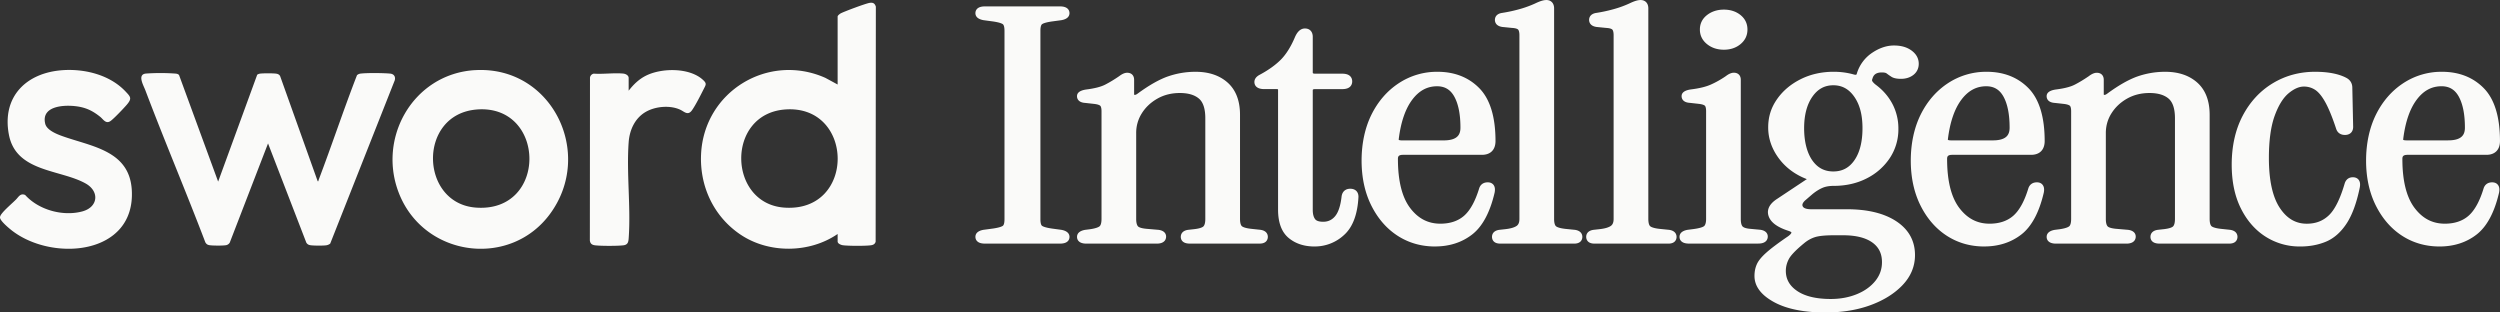
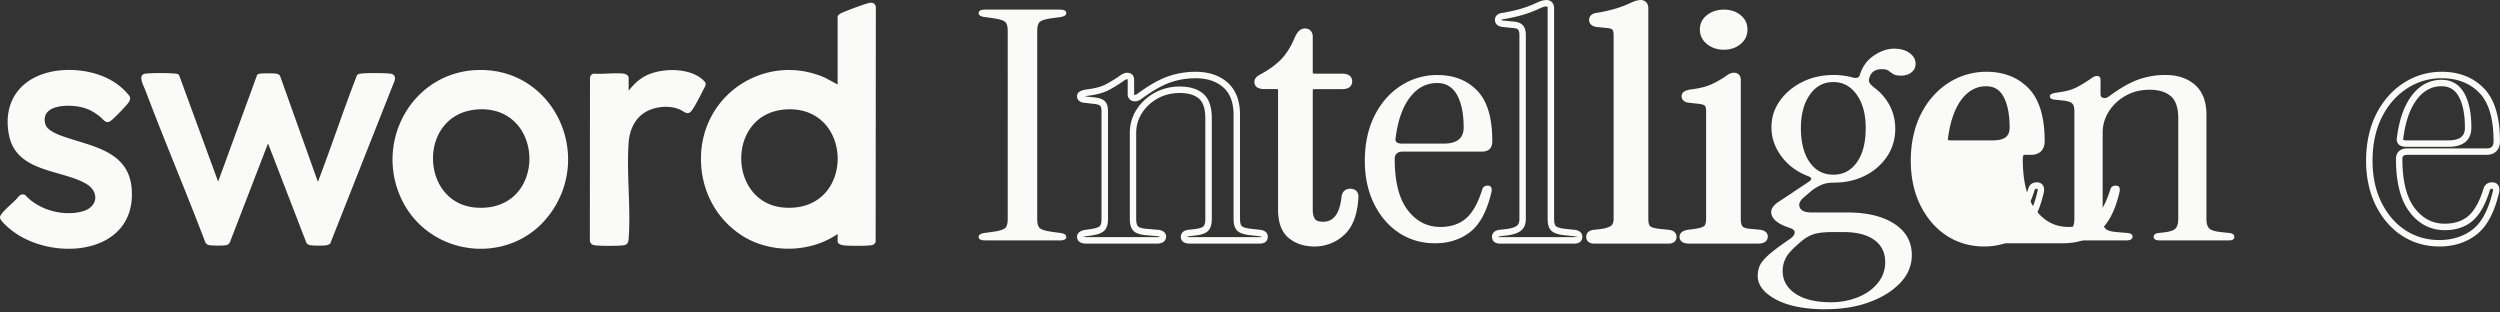
<svg xmlns="http://www.w3.org/2000/svg" width="192" height="24" fill="none">
  <rect width="100%" height="100%" fill="#333333" stroke="none" />
  <g fill="#FAFAF9" clip-path="url(#a)">
    <path d="M64.33 17.97c-2.163 1.486-5.276 1.513-7.456.049-2.056-1.381-3.152-3.71-3.031-6.188.234-4.803 5.156-7.803 9.547-5.85l.94.51V1.265c0-.07.17-.203.237-.239C64.87.87 66.477.27 66.78.222c.27-.043.404.033.485.29l-.016 18.053c-.056.193-.208.256-.398.277-.464.052-1.638.05-2.1-.005-.149-.018-.421-.117-.421-.293v-.576l-.002.002Zm-4.02-9.563c-4.57.329-4.42 7.214-.091 7.536 5.524.41 5.419-7.918.09-7.536Zm-43.56 5.55 3.003-8.218a.53.53 0 0 1 .233-.086c.26-.03.93-.03 1.193 0 .145.017.253.057.332.185l2.886 8.079c.087.018.05-.038.07-.088 1.017-2.671 1.915-5.389 2.95-8.055a.512.512 0 0 1 .275-.122c.505-.061 1.749-.048 2.267 0 .29.026.437.232.357.518l-4.957 12.54a.671.671 0 0 1-.325.132c-.263.03-.847.027-1.114 0-.173-.016-.292-.05-.393-.203l-2.942-7.624-2.942 7.623a.429.429 0 0 1-.317.198c-.252.036-.887.03-1.15.005-.193-.018-.303-.056-.406-.23-1.488-3.91-3.127-7.765-4.607-11.679-.145-.383-.643-1.22.048-1.283a16.188 16.188 0 0 1 2.228 0c.114.01.24.021.315.122l3 8.18-.004.005Zm19.73-8.569c5.904-.35 9.189 6.386 5.76 11.044-3.013 4.094-9.39 3.344-11.466-1.27-1.96-4.36.874-9.489 5.706-9.776v.002Zm.158 3.02c-4.574.341-4.42 7.213-.09 7.535 5.532.411 5.4-7.93.09-7.536ZM4.827 5.388c1.693-.112 3.597.36 4.795 1.617.412.432.531.548.119 1.034-.22.26-1.002 1.081-1.25 1.253-.364.256-.564-.137-.796-.32-.464-.37-.89-.616-1.477-.748-.94-.211-3.106-.223-2.746 1.277.12.502.904.806 1.343.962 2.231.794 5.117 1.1 5.305 4.109.314 5.05-6.14 5.566-9.252 3.096-.21-.167-.855-.708-.868-.956-.005-.102.066-.213.127-.292.241-.323.786-.784 1.094-1.09.205-.204.339-.514.711-.357 1.038 1.155 2.913 1.668 4.403 1.259 1.204-.332 1.32-1.531.249-2.137-1.945-1.097-5.35-.86-5.9-3.752-.557-2.919 1.34-4.769 4.143-4.955Zm43.455 1.577c.375-.482.8-.896 1.355-1.167 1.188-.582 3.266-.61 4.303.294.377.328.281.396.081.794-.22.437-.594 1.175-.861 1.56-.323.47-.589.134-.919-.02-.784-.365-1.922-.26-2.66.174-.825.485-1.23 1.384-1.299 2.317-.176 2.386.175 5.003 0 7.39-.021.304-.08.497-.419.535-.467.053-1.676.053-2.145 0-.242-.026-.388-.12-.417-.376l.01-12.504a.361.361 0 0 1 .29-.306c.726.05 1.551-.072 2.264-.005.181.019.416.132.416.34v.974h.001ZM75.639 18.46c-.319 0-.479-.09-.479-.27 0-.147.139-.246.414-.295l.735-.1c.447-.065.739-.155.876-.27.138-.114.208-.345.208-.69V2.365c0-.346-.07-.575-.208-.69-.139-.114-.43-.205-.876-.271l-.735-.099c-.277-.05-.414-.147-.414-.295 0-.18.16-.271.479-.271h5.772c.318 0 .478.09.478.27 0 .147-.138.246-.414.296l-.733.099c-.447.066-.739.157-.876.27-.138.116-.208.345-.208.69v14.473c0 .345.07.574.208.69.139.115.43.204.876.27l.733.1c.276.049.414.146.414.295 0 .181-.16.27-.478.27h-5.772v-.001Z" />
-     <path d="M81.41 18.709h-5.772c-.655 0-.726-.363-.726-.519 0-.196.107-.449.619-.54l.744-.1c.54-.08.705-.176.752-.216.037-.03.118-.137.118-.498V2.365c0-.362-.083-.47-.12-.5-.045-.038-.212-.136-.753-.216l-.731-.098c-.522-.092-.629-.345-.629-.541 0-.155.071-.518.726-.518h5.772c.655 0 .726.363.726.518 0 .196-.107.447-.619.54l-.744.1c-.54.08-.706.177-.752.216-.035.03-.117.137-.117.499v14.472c0 .362.082.469.117.499.046.04.213.137.755.216l.731.099c.55.097.63.38.63.541 0 .162-.072.518-.727.518v-.002Zm-5.975-.519c.035.01.097.023.205.023h5.772a.745.745 0 0 0 .203-.021.704.704 0 0 0-.183-.053l-.723-.097c-.507-.074-.825-.178-1.003-.325-.2-.165-.297-.452-.297-.88V2.365c0-.426.097-.715.297-.88.178-.147.495-.25.998-.325l.736-.099a.676.676 0 0 0 .173-.051.759.759 0 0 0-.205-.021h-5.772a.755.755 0 0 0-.203.021.706.706 0 0 0 .184.053l.722.097c.507.074.824.178 1.002.325.2.167.297.454.297.88v14.472c0 .426-.097.715-.297.88-.178.148-.495.25-.998.325l-.736.099a.674.674 0 0 0-.174.051l.002-.002Zm8.006.27c-.318 0-.478-.09-.478-.27 0-.147.139-.246.414-.295l.383-.05c.447-.066.74-.168.876-.306.139-.14.208-.382.208-.727v-8.27c0-.295-.06-.496-.175-.602-.117-.107-.325-.176-.622-.21l-.67-.074c-.277-.016-.414-.107-.414-.27 0-.13.17-.221.51-.27.658-.083 1.163-.214 1.514-.395.352-.18.718-.403 1.101-.665.192-.149.352-.221.479-.221.191 0 .287.099.287.295v1.107c0 .147.069.243.208.282.138.042.292-.003.462-.135.85-.624 1.599-1.05 2.249-1.28a6.121 6.121 0 0 1 2.057-.345c.957 0 1.723.259 2.297.775.575.517.862 1.276.862 2.277v8c0 .345.069.587.207.726.14.14.431.234.877.284l.7.074c.235.033.352.132.352.295 0 .182-.127.27-.382.27h-5.358c-.299 0-.447-.09-.447-.27 0-.163.117-.262.351-.295l.447-.05c.447-.05.74-.146.876-.295.14-.147.208-.394.208-.74V9.083c0-.804-.191-1.37-.574-1.698-.383-.328-.924-.492-1.627-.492s-1.292.152-1.833.456a3.578 3.578 0 0 0-1.292 1.206 3.031 3.031 0 0 0-.478 1.662v6.597c0 .344.069.59.207.739.139.147.431.237.877.27l.86.075c.235.033.352.123.352.27 0 .196-.16.295-.478.295h-5.39l-.003-.001Z" />
    <path d="M96.739 18.709H91.38c-.627 0-.695-.363-.695-.518 0-.14.055-.47.565-.54l.453-.05c.522-.057.68-.171.725-.219.092-.097.14-.295.14-.57V9.085c0-.725-.163-1.233-.488-1.51-.335-.287-.829-.432-1.466-.432s-1.21.142-1.712.424c-.504.282-.91.66-1.203 1.123a2.796 2.796 0 0 0-.44 1.528v6.597c0 .274.049.472.141.57.043.046.196.155.715.193l.864.074c.523.073.578.386.578.516 0 .164-.071.543-.726.543h-5.39c-.655 0-.725-.363-.725-.518 0-.196.107-.449.618-.54l.395-.05c.526-.078.688-.192.732-.236.088-.088.136-.284.136-.552v-8.27c0-.31-.073-.399-.096-.42-.043-.04-.163-.111-.482-.146l-.67-.074c-.572-.033-.635-.373-.635-.516 0-.411.543-.49.723-.517.632-.08 1.113-.203 1.437-.37.34-.174.701-.392 1.074-.648.228-.175.432-.266.619-.266.33 0 .534.208.534.543v1.107c0 .024.004.035.005.037l.025.008c.074.021.183-.05.241-.094.87-.639 1.648-1.08 2.317-1.317a6.41 6.41 0 0 1 2.14-.358c1.015 0 1.843.282 2.462.838.625.565.942 1.391.942 2.46v8c0 .267.048.464.135.551.045.045.203.154.73.211l.7.075c.516.072.572.402.572.54 0 .123-.046.519-.63.519l-.002.002Zm-5.558-.523c.019.01.075.028.202.028h5.357a.438.438 0 0 0 .134-.017v-.016s-.035-.025-.137-.04l-.693-.073c-.518-.057-.843-.17-1.026-.354-.188-.188-.28-.484-.28-.901v-8c0-.922-.261-1.627-.778-2.092-.525-.472-1.24-.711-2.13-.711-.692 0-1.355.11-1.974.33-.623.22-1.358.64-2.184 1.246-.231.178-.462.237-.68.173a.51.51 0 0 1-.385-.52V6.132a.238.238 0 0 0-.003-.045c-.007 0-.018-.003-.036-.003-.025 0-.122.012-.327.17-.4.276-.78.505-1.138.688-.38.196-.903.333-1.598.42-.086.012-.15.026-.198.039a.895.895 0 0 0 .086.008l.683.074c.355.04.604.129.76.273.174.158.257.414.257.785v8.27c0 .416-.091.711-.28.901-.18.183-.504.304-1.016.378l-.386.05a.655.655 0 0 0-.171.05c.034.01.097.024.204.024h5.39a.503.503 0 0 0 .229-.037.43.43 0 0 0-.136-.036l-.848-.073c-.52-.038-.85-.148-1.036-.348-.185-.196-.274-.493-.274-.907v-6.597c0-.652.173-1.256.516-1.794.34-.533.804-.967 1.38-1.289a3.956 3.956 0 0 1 1.955-.486c.76 0 1.362.186 1.787.55.44.377.66 1.01.66 1.887v7.729c0 .414-.089.71-.274.907-.184.197-.511.315-1.03.373l-.448.05c-.104.014-.132.043-.132.043h-.002Zm9.773.497c-.745 0-1.355-.202-1.834-.603-.478-.402-.717-1.062-.717-1.981V6.893c0-.196-.127-.295-.383-.295h-.924c-.34 0-.51-.1-.51-.296 0-.13.096-.246.287-.345.701-.377 1.264-.783 1.69-1.217.425-.434.797-1.03 1.115-1.784.149-.345.33-.517.543-.517.234 0 .351.132.351.395v2.732c0 .23.149.345.448.345h2.072c.34 0 .51.116.51.345 0 .23-.17.345-.51.345h-2.072c-.299 0-.448.115-.448.345v9.18c0 .362.075.644.223.85.149.205.426.307.83.307.447 0 .814-.171 1.101-.516.287-.345.473-.903.558-1.673.042-.23.179-.345.414-.345.255 0 .383.122.383.37-.065 1.263-.4 2.174-1.005 2.732a3.035 3.035 0 0 1-2.121.837l-.001-.005Z" />
    <path d="M100.953 18.93c-.8 0-1.47-.223-1.993-.662-.535-.449-.805-1.18-.805-2.171V6.89c0-.018-.004-.028-.004-.03-.003 0-.038-.018-.132-.018h-.924c-.684 0-.757-.38-.757-.543 0-.163.073-.386.42-.564.672-.361 1.22-.756 1.628-1.171.4-.411.759-.986 1.064-1.708.191-.444.45-.669.77-.669.37 0 .599.246.599.642v2.733c0 .05 0 .097.2.097h2.073c.683 0 .757.414.757.593 0 .178-.074.592-.757.592h-2.073c-.2 0-.2.048-.2.097v9.181c0 .307.06.543.177.703.099.137.31.206.629.206.373 0 .67-.14.911-.427.254-.305.422-.823.501-1.543l.003-.018c.065-.348.304-.548.659-.548.389 0 .63.236.63.617-.067 1.337-.432 2.314-1.084 2.914a3.286 3.286 0 0 1-2.289.903h-.003Zm-.733-16.243c-.141 0-.267.257-.315.368-.328.779-.72 1.404-1.166 1.86-.443.451-1.032.876-1.751 1.263-.13.068-.157.117-.157.127-.003.002.05.048.263.048h.924c.465 0 .63.28.63.543v9.206c0 .838.211 1.44.629 1.792.43.361.993.544 1.674.544.751 0 1.39-.252 1.954-.77.555-.51.865-1.372.926-2.563 0-.086-.005-.109-.135-.109-.113 0-.149.028-.17.134-.093.823-.292 1.41-.613 1.795a1.61 1.61 0 0 1-1.29.606c-.487 0-.833-.139-1.03-.411-.179-.246-.27-.581-.27-.995V6.944c0-.139.049-.592.694-.592h2.073c.262 0 .262-.068.262-.098s0-.097-.262-.097h-2.073c-.643 0-.694-.454-.694-.593V2.832c0-.147-.028-.147-.104-.147l.001.002Zm9.987 15.996c-1.019 0-1.935-.263-2.742-.788-.808-.524-1.45-1.267-1.929-2.227-.478-.96-.718-2.07-.718-3.335 0-1.264.245-2.437.733-3.42.488-.985 1.158-1.756 2.01-2.314a5.065 5.065 0 0 1 2.838-.836c1.254 0 2.269.397 3.046 1.193.775.795 1.163 2.089 1.163 3.876 0 .54-.265.811-.797.811h-6.059c-.426 0-.638.189-.638.566 0 1.74.33 3.045.988 3.914.658.87 1.498 1.306 2.52 1.306.808 0 1.467-.221 1.976-.665.51-.443.926-1.19 1.245-2.24.064-.18.201-.27.414-.27.254 0 .35.165.287.492-.34 1.46-.883 2.481-1.627 3.064-.744.582-1.649.873-2.711.873h.001Zm-2.551-7.655h3.221c1.02 0 1.532-.41 1.532-1.23 0-1.067-.17-1.903-.51-2.51-.34-.608-.85-.911-1.531-.911-.829 0-1.527.37-2.089 1.107-.565.739-.931 1.788-1.101 3.15-.043.262.117.394.478.394Z" />
-     <path d="M110.209 18.93c-1.065 0-2.033-.28-2.878-.827-.842-.546-1.52-1.328-2.017-2.325-.493-.99-.744-2.148-.744-3.445 0-1.297.256-2.518.759-3.531.507-1.02 1.211-1.83 2.096-2.411a5.328 5.328 0 0 1 2.973-.878c1.317 0 2.401.428 3.223 1.27.818.839 1.234 2.202 1.234 4.048 0 .674-.381 1.06-1.044 1.06h-6.059c-.362 0-.391.15-.391.318 0 1.677.315 2.942.938 3.764.614.812 1.375 1.206 2.322 1.206.743 0 1.353-.203 1.815-.604.472-.41.866-1.125 1.17-2.125.102-.292.333-.447.652-.447.233 0 .365.099.432.181.117.142.149.34.098.606-.354 1.52-.931 2.597-1.718 3.212-.786.614-1.749.926-2.863.926l.002.002Zm.191-12.922c-.988 0-1.898.268-2.703.797-.81.531-1.457 1.277-1.924 2.216-.47.946-.708 2.06-.708 3.312 0 1.252.233 2.303.692 3.224.455.916 1.076 1.632 1.843 2.13.762.497 1.64.748 2.607.748.967 0 1.863-.276 2.558-.822.694-.544 1.212-1.528 1.537-2.925.024-.123.009-.174.005-.185-.003.001-.019-.004-.051-.004-.133 0-.16.048-.181.106-.329 1.08-.771 1.873-1.315 2.345-.555.482-1.274.726-2.139.726-1.097 0-2.011-.472-2.716-1.403-.69-.909-1.039-2.275-1.039-4.062 0-.517.323-.814.886-.814h6.059c.396 0 .549-.158.549-.564 0-1.713-.368-2.959-1.094-3.704-.724-.743-1.69-1.12-2.868-1.12h.002Zm.479 5.267h-3.221c-.288 0-.489-.07-.613-.218a.55.55 0 0 1-.11-.463c.173-1.391.559-2.49 1.148-3.26.611-.801 1.38-1.205 2.286-1.205.772 0 1.361.35 1.745 1.038.36.641.542 1.527.542 2.631 0 .675-.309 1.479-1.779 1.479l.002-.002Zm-3.456-.536s.046.043.235.043h3.221c1.136 0 1.283-.525 1.283-.984 0-1.018-.161-1.821-.478-2.389-.296-.528-.726-.784-1.315-.784-.754 0-1.373.33-1.893 1.01-.535.7-.888 1.72-1.051 3.031-.008.056-.002.073-.002.073Zm7.794 7.721c-.256 0-.383-.09-.383-.27 0-.163.117-.262.351-.295l.448-.05c.447-.05.775-.146.988-.295.213-.147.318-.394.318-.74V2.71c0-.296-.059-.5-.174-.616-.118-.116-.326-.18-.623-.196l-.734-.075c-.234-.033-.351-.13-.351-.295 0-.165.117-.262.351-.295a11.711 11.711 0 0 0 1.531-.345c.425-.13.776-.263 1.053-.395.34-.163.594-.245.766-.245.234 0 .351.132.351.394v16.17c0 .345.07.588.208.726.139.14.431.235.876.284l.735.075c.234.033.351.132.351.295 0 .181-.127.27-.383.27h-5.676l-.003-.001Z" />
    <path d="M120.892 18.709h-5.676c-.584 0-.63-.396-.63-.518 0-.14.054-.47.564-.54l.454-.05c.403-.044.698-.13.875-.252.143-.1.212-.274.212-.535V2.71c0-.306-.071-.41-.102-.44-.039-.039-.155-.108-.462-.125l-.744-.074c-.518-.072-.574-.402-.574-.541s.054-.469.564-.54a11.331 11.331 0 0 0 1.492-.336 8.085 8.085 0 0 0 1.019-.381c.382-.185.659-.271.872-.271.369 0 .599.246.599.642v16.17c0 .268.047.464.135.551.044.045.203.154.729.212l.731.074c.518.073.574.402.574.541 0 .122-.046.518-.63.518l-.002-.001Zm-5.811-.514a.36.36 0 0 0 .135.019h5.676c.113 0 .144-.022.144-.022a.06.06 0 0 0-.01.015l.238-.096-.238.07s-.018-.024-.137-.04l-.724-.073c-.52-.057-.845-.17-1.028-.354-.188-.188-.279-.484-.279-.9V.642c0-.147-.028-.147-.104-.147s-.257.028-.658.221a8.074 8.074 0 0 1-1.088.408c-.434.134-.958.252-1.562.353-.118.017-.146.045-.146.045l.004.016s.034.025.137.04l.724.072c.352.02.607.108.771.268.168.165.249.424.249.792v14.103c0 .429-.144.745-.426.942-.249.173-.61.284-1.102.338l-.447.05c-.104.014-.132.043-.132.043v.011l.003-.002Zm7.37.265c-.256 0-.383-.09-.383-.27 0-.163.118-.262.352-.295l.447-.05c.447-.05.776-.146.988-.295.213-.147.319-.394.319-.74V2.71c0-.296-.06-.5-.175-.616-.117-.116-.325-.18-.622-.196l-.734-.075c-.235-.033-.352-.13-.352-.295 0-.165.117-.262.352-.295a11.787 11.787 0 0 0 1.531-.345c.424-.13.775-.263 1.053-.395.339-.163.594-.245.765-.245.235 0 .352.132.352.394v16.17c0 .345.069.588.208.726.138.14.43.235.876.284l.734.075c.234.033.352.132.352.295 0 .181-.128.27-.383.27h-5.677l-.003-.001Z" />
    <path d="M128.127 18.709h-5.676c-.584 0-.631-.396-.631-.518 0-.14.055-.47.565-.54l.453-.05c.403-.044.698-.128.875-.252.143-.1.213-.276.213-.535V2.71c0-.306-.071-.41-.103-.44-.039-.039-.155-.108-.462-.125l-.744-.074c-.518-.072-.574-.402-.574-.541s.055-.469.564-.54a11.443 11.443 0 0 0 1.494-.336 7.78 7.78 0 0 0 1.019-.381c.382-.185.659-.271.872-.271.369 0 .599.246.599.642v16.17c0 .268.048.464.135.551.045.045.203.154.729.212l.731.074c.518.073.574.402.574.541 0 .122-.046.518-.63.518l-.003-.001Zm-5.812-.514a.372.372 0 0 0 .136.019h5.676a.367.367 0 0 0 .134-.019v-.016s-.035-.025-.137-.04l-.725-.072c-.52-.058-.845-.17-1.028-.355-.188-.188-.279-.483-.279-.901V.642c0-.147-.028-.147-.104-.147s-.257.028-.658.221a8.107 8.107 0 0 1-1.087.408c-.434.134-.959.252-1.565.353-.117.017-.145.045-.145.045l.003.016s.035.025.137.04l.725.072c.351.02.607.108.77.266.169.165.25.424.25.792v14.103c0 .429-.144.746-.426.942-.249.174-.611.284-1.102.338l-.448.05c-.104.015-.132.043-.132.043v.011h.005Zm7.4.265c-.319 0-.479-.09-.479-.27 0-.147.139-.246.414-.295l.383-.05c.532-.066.872-.168 1.022-.306.148-.14.222-.382.222-.727v-8.27c0-.295-.059-.496-.174-.602-.118-.107-.326-.176-.623-.21l-.669-.074c-.278-.016-.415-.107-.415-.27 0-.13.17-.221.51-.27.659-.083 1.19-.214 1.594-.395.404-.18.797-.403 1.18-.665.191-.149.351-.221.479-.221.191 0 .287.099.287.295v10.683c0 .344.064.59.191.739.127.146.371.237.733.27l.797.075c.234.033.351.123.351.27 0 .196-.16.295-.478.295h-5.327l.002-.001Zm2.68-14.89c-.448 0-.824-.123-1.132-.369a1.144 1.144 0 0 1-.462-.935c0-.378.153-.685.462-.923.308-.237.684-.356 1.132-.356.447 0 .818.119 1.115.356.297.238.447.546.447.923 0 .376-.148.69-.447.935-.299.246-.67.37-1.115.37Z" />
    <path d="M135.041 18.708h-5.327c-.655 0-.726-.363-.726-.518 0-.196.108-.449.619-.54l.394-.05c.649-.08.834-.197.883-.243.094-.09.145-.277.145-.546V8.54c0-.31-.072-.4-.095-.421-.043-.04-.164-.11-.482-.145l-.67-.075c-.573-.033-.635-.372-.635-.516 0-.41.543-.49.722-.517.637-.079 1.151-.204 1.53-.374.389-.173.772-.39 1.14-.642.226-.175.433-.266.619-.266.33 0 .535.208.535.543V16.81c0 .351.071.506.132.576.047.054.183.151.567.186l.797.074c.52.073.576.386.576.517 0 .163-.071.543-.726.543l.002.001Zm-5.53-.518c.035.01.098.023.205.023h5.326c.154 0 .213-.028.228-.036a.413.413 0 0 0-.135-.036l-.786-.073c-.43-.04-.724-.155-.897-.355-.17-.196-.253-.49-.253-.9V6.13a.22.22 0 0 0-.003-.045c-.007 0-.018-.003-.035-.003-.024 0-.123.012-.326.17a7.855 7.855 0 0 1-1.231.695c-.424.19-.984.328-1.665.414a1.79 1.79 0 0 0-.198.04.883.883 0 0 0 .086.008l.683.074c.354.04.604.129.762.272.172.159.256.414.256.786v8.27c0 .414-.101.72-.301.906-.193.181-.561.298-1.16.373l-.381.049a.64.64 0 0 0-.171.051h-.004Zm2.883-14.372c-.502 0-.936-.142-1.287-.422-.368-.294-.556-.673-.556-1.129 0-.455.188-.833.559-1.119.352-.27.784-.409 1.284-.409s.929.139 1.271.411c.358.287.539.662.539 1.117 0 .456-.18.832-.536 1.125-.343.283-.771.426-1.274.426Zm0-2.585c-.394 0-.714.1-.98.305a.871.871 0 0 0-.366.728c0 .3.12.542.369.742.266.211.586.315.977.315s.705-.102.959-.312a.92.92 0 0 0 .356-.744.881.881 0 0 0-.353-.73c-.256-.202-.571-.301-.962-.301v-.003Z" />
    <path d="M140.223 23.753c-1.615 0-2.891-.251-3.826-.751-.936-.502-1.403-1.104-1.403-1.808 0-.296.053-.563.16-.8.106-.238.335-.514.685-.826.351-.312.888-.714 1.61-1.206.256-.18.383-.348.383-.505 0-.157-.127-.274-.383-.356-.765-.246-1.222-.563-1.371-.947-.148-.387.032-.743.543-1.071l2.297-1.527c.256-.163.244-.303-.031-.419-.872-.328-1.563-.836-2.073-1.526-.51-.69-.765-1.427-.765-2.216 0-.789.212-1.436.638-2.043.426-.607.998-1.09 1.723-1.452.723-.361 1.531-.541 2.424-.541.51 0 .998.066 1.467.196.297.083.478.009.543-.22a2.655 2.655 0 0 1 1.067-1.466c.522-.353 1.036-.53 1.546-.53s.888.11 1.197.332c.308.221.462.497.462.825 0 .279-.108.5-.319.665-.213.165-.478.246-.797.246-.277 0-.478-.041-.605-.124a5.108 5.108 0 0 1-.352-.246c-.107-.082-.277-.124-.51-.124-.51 0-.83.213-.957.64-.064.166-.059.304.017.42.074.115.186.23.335.345a4.09 4.09 0 0 1 1.196 1.377c.287.542.431 1.14.431 1.797 0 .787-.208 1.494-.623 2.117a4.342 4.342 0 0 1-1.689 1.477c-.713.361-1.515.541-2.408.541-.382 0-.712.061-.988.185a3.64 3.64 0 0 0-.83.53l-.543.467c-.277.262-.356.513-.239.75.117.238.409.357.876.357h2.742c1.532 0 2.743.292 3.636.873.892.582 1.339 1.383 1.339 2.399 0 .804-.298 1.518-.892 2.142-.596.623-1.388 1.115-2.376 1.477-.989.36-2.099.54-3.333.54l-.004.006Zm.383-.541a5.49 5.49 0 0 0 2.106-.395c.638-.262 1.141-.627 1.514-1.096a2.48 2.48 0 0 0 .558-1.587c0-.737-.282-1.308-.845-1.71-.564-.404-1.355-.603-2.376-.603h-.733c-.66 0-1.153.05-1.483.147-.33.099-.644.27-.941.516-.66.541-1.074.977-1.244 1.305-.17.329-.255.665-.255 1.01 0 .723.323 1.305.971 1.748.649.442 1.558.665 2.726.665h.002Zm.191-9.797c.766 0 1.372-.32 1.819-.96.447-.64.67-1.51.67-2.609s-.23-1.924-.687-2.572c-.457-.649-1.057-.972-1.802-.972-.744 0-1.344.323-1.801.972-.458.648-.687 1.505-.687 2.572 0 1.068.223 1.969.67 2.609.447.64 1.053.96 1.818.96Z" />
-     <path d="M140.222 24c-1.65 0-2.976-.262-3.943-.78-1.018-.545-1.535-1.226-1.535-2.028 0-.33.061-.634.182-.9.12-.273.366-.57.747-.908.357-.317.908-.73 1.635-1.226.217-.152.274-.261.274-.3 0-.017-.053-.072-.211-.123-.848-.272-1.348-.63-1.526-1.094-.136-.35-.134-.87.638-1.368l2.282-1.516c-.894-.342-1.622-.88-2.155-1.599-.539-.73-.813-1.525-.813-2.363 0-.838.229-1.538.683-2.185.447-.638 1.058-1.153 1.815-1.53.754-.377 1.607-.568 2.535-.568.529 0 1.046.069 1.533.206.206.058.221.005.237-.05a2.92 2.92 0 0 1 1.168-1.604c.56-.379 1.127-.57 1.685-.57s.99.127 1.34.377c.374.271.566.616.566 1.027 0 .353-.144.65-.416.86-.256.197-.576.296-.949.296-.328 0-.571-.052-.741-.163a5.963 5.963 0 0 1-.368-.257c-.028-.022-.118-.071-.358-.071-.514 0-.655.247-.719.463l-.007.019c-.049.128-.019.174-.006.193.059.092.152.186.279.283.534.396.96.888 1.264 1.46a4.04 4.04 0 0 1 .458 1.911 3.99 3.99 0 0 1-.663 2.254 4.606 4.606 0 0 1-1.784 1.561c-.744.378-1.592.568-2.519.568-.347 0-.646.054-.888.163-.256.114-.515.28-.772.494l-.54.465c-.274.26-.205.401-.178.454.089.181.404.22.655.22h2.742c1.573 0 2.84.306 3.771.913.963.63 1.452 1.507 1.452 2.607 0 .865-.324 1.644-.962 2.312-.619.649-1.451 1.167-2.47 1.538-1.012.37-2.162.556-3.418.556V24Zm.606-17.992c-.85 0-1.629.174-2.313.515-.682.34-1.231.802-1.631 1.373a3.258 3.258 0 0 0-.592 1.9c0 .7.241 1.426.716 2.068.479.647 1.139 1.132 1.96 1.442.236.1.36.231.375.4.015.168-.084.323-.295.459l-2.294 1.523c-.599.386-.488.668-.449.775.117.307.538.582 1.216.802.459.147.555.404.555.592 0 .245-.16.476-.487.707-.715.486-1.248.886-1.589 1.19-.324.286-.533.535-.624.74a1.693 1.693 0 0 0-.138.7c0 .612.415 1.132 1.272 1.59.894.479 2.143.721 3.709.721 1.198 0 2.29-.176 3.247-.526.948-.346 1.716-.822 2.282-1.416.555-.58.825-1.226.825-1.97 0-.937-.401-1.653-1.227-2.193-.848-.553-2.026-.833-3.5-.833h-2.742c-.57 0-.939-.167-1.099-.495-.117-.236-.162-.609.29-1.04l.551-.475c.296-.246.594-.435.891-.567a2.665 2.665 0 0 1 1.089-.207c.85 0 1.622-.173 2.297-.514a4.116 4.116 0 0 0 1.596-1.393 3.52 3.52 0 0 0 .581-1.98 3.57 3.57 0 0 0-.401-1.682 3.857 3.857 0 0 0-1.126-1.295 1.66 1.66 0 0 1-.396-.41c-.081-.123-.155-.334-.043-.631.114-.371.413-.807 1.192-.807.292 0 .508.058.661.175.099.076.212.155.334.234.048.032.175.084.472.084.265 0 .477-.064.646-.194a.548.548 0 0 0 .223-.469c0-.246-.117-.45-.359-.624-.264-.19-.618-.285-1.052-.285-.457 0-.93.163-1.407.487a2.393 2.393 0 0 0-.97 1.331c-.037.13-.21.563-.845.388a5.168 5.168 0 0 0-1.401-.188v-.002Zm-.223 17.451c-1.214 0-2.18-.237-2.866-.708-.716-.49-1.081-1.146-1.081-1.952 0-.384.096-.762.282-1.123.187-.362.614-.814 1.307-1.381a2.935 2.935 0 0 1 1.027-.563c.354-.106.863-.159 1.554-.159h.734c1.068 0 1.916.218 2.52.649.63.45.949 1.092.949 1.912 0 .645-.207 1.231-.613 1.743-.397.498-.94.893-1.613 1.17a5.751 5.751 0 0 1-2.2.412Zm.223-5.39c-.634 0-1.107.046-1.413.136-.295.09-.584.246-.854.47-.632.519-1.028.931-1.182 1.228-.152.29-.227.591-.227.896 0 .64.282 1.146.864 1.543.604.413 1.474.62 2.588.62.729 0 1.405-.125 2.011-.374.596-.244 1.071-.59 1.416-1.02.34-.427.505-.896.505-1.434 0-.658-.243-1.153-.741-1.51-.518-.37-1.269-.555-2.233-.555h-.734Zm-.031-4.406c-.849 0-1.528-.358-2.022-1.066-.473-.68-.714-1.604-.714-2.75 0-1.148.246-2.029.731-2.715.503-.715 1.178-1.078 2.005-1.078.826 0 1.499.363 2.003 1.078.485.688.731 1.602.731 2.714 0 1.112-.241 2.071-.715 2.75-.493.709-1.173 1.067-2.021 1.067h.002Zm0-7.114c-.665 0-1.188.284-1.599.868-.426.603-.641 1.42-.641 2.43 0 1.01.212 1.872.626 2.466.401.574.929.855 1.615.855.687 0 1.215-.279 1.616-.855.414-.594.625-1.424.625-2.467 0-1.043-.216-1.826-.64-2.429-.413-.584-.936-.868-1.599-.868h-.003Z" />
-     <path d="M152.385 18.682c-1.02 0-1.935-.262-2.742-.787-.809-.524-1.451-1.267-1.929-2.227-.479-.96-.718-2.071-.718-3.335 0-1.264.244-2.437.734-3.42.489-.986 1.159-1.756 2.009-2.314a5.06 5.06 0 0 1 2.838-.837c1.254 0 2.268.398 3.046 1.193.775.796 1.163 2.09 1.163 3.876 0 .542-.266.812-.797.812h-6.059c-.426 0-.639.188-.639.566 0 1.74.33 3.045.989 3.914.658.87 1.498 1.305 2.519 1.305.807 0 1.467-.22 1.977-.665.51-.442.926-1.19 1.244-2.239.065-.18.202-.27.414-.27.256 0 .352.165.288.491-.34 1.46-.883 2.482-1.627 3.065-.745.582-1.649.872-2.711.872h.001Zm-2.551-7.654h3.221c1.02 0 1.531-.411 1.531-1.231 0-1.066-.17-1.903-.509-2.51-.34-.607-.85-.91-1.532-.91-.828 0-1.526.369-2.089 1.106-.564.74-.93 1.79-1.1 3.15-.043.263.117.395.478.395Z" />
+     <path d="M152.385 18.682c-1.02 0-1.935-.262-2.742-.787-.809-.524-1.451-1.267-1.929-2.227-.479-.96-.718-2.071-.718-3.335 0-1.264.244-2.437.734-3.42.489-.986 1.159-1.756 2.009-2.314a5.06 5.06 0 0 1 2.838-.837c1.254 0 2.268.398 3.046 1.193.775.796 1.163 2.09 1.163 3.876 0 .542-.266.812-.797.812c-.426 0-.639.188-.639.566 0 1.74.33 3.045.989 3.914.658.87 1.498 1.305 2.519 1.305.807 0 1.467-.22 1.977-.665.51-.442.926-1.19 1.244-2.239.065-.18.202-.27.414-.27.256 0 .352.165.288.491-.34 1.46-.883 2.482-1.627 3.065-.745.582-1.649.872-2.711.872h.001Zm-2.551-7.654h3.221c1.02 0 1.531-.411 1.531-1.231 0-1.066-.17-1.903-.509-2.51-.34-.607-.85-.91-1.532-.91-.828 0-1.526.369-2.089 1.106-.564.74-.93 1.79-1.1 3.15-.043.263.117.395.478.395Z" />
    <path d="M152.386 18.93c-1.066 0-2.033-.28-2.877-.827-.842-.546-1.52-1.329-2.017-2.325-.493-.99-.744-2.149-.744-3.445 0-1.297.256-2.518.759-3.532.507-1.02 1.211-1.83 2.094-2.41a5.328 5.328 0 0 1 2.973-.878c1.317 0 2.401.427 3.223 1.269.818.84 1.234 2.203 1.234 4.049 0 .673-.381 1.06-1.044 1.06h-6.059c-.36 0-.39.15-.39.318 0 1.676.315 2.942.939 3.764.616.811 1.375 1.206 2.322 1.206.742 0 1.353-.203 1.815-.604.472-.41.866-1.125 1.168-2.125.104-.292.333-.448.652-.448.233 0 .365.1.432.184.117.142.149.34.098.605-.354 1.52-.931 2.597-1.716 3.211-.786.614-1.75.926-2.863.926l.001.002Zm.192-12.922c-.989 0-1.898.267-2.703.797-.81.531-1.457 1.277-1.922 2.216-.471.945-.708 2.06-.708 3.312 0 1.252.232 2.303.691 3.224.456.916 1.076 1.632 1.843 2.13.763.497 1.64.747 2.607.747.967 0 1.862-.275 2.558-.821.695-.543 1.213-1.528 1.538-2.926.023-.12.01-.173.005-.185-.004.002-.02-.003-.051-.003-.134 0-.162.048-.182.106-.327 1.079-.771 1.87-1.315 2.344-.554.482-1.274.726-2.139.726-1.097 0-2.011-.472-2.716-1.402-.689-.91-1.037-2.275-1.037-4.063 0-.516.323-.813.884-.813h6.059c.396 0 .55-.158.55-.564 0-1.713-.368-2.959-1.094-3.705-.725-.742-1.69-1.118-2.868-1.118v-.002Zm.478 5.267h-3.221c-.287 0-.488-.071-.612-.218a.55.55 0 0 1-.11-.464c.173-1.39.559-2.491 1.148-3.26.611-.8 1.379-1.205 2.285-1.205.773 0 1.362.35 1.746 1.038.36.642.541 1.528.541 2.632 0 .675-.308 1.479-1.778 1.479l.001-.002Zm-3.457-.536s.047.042.235.042h3.221c1.136 0 1.283-.524 1.283-.983 0-1.018-.161-1.822-.478-2.39-.296-.527-.726-.783-1.315-.783-.754 0-1.373.33-1.893 1.01-.535.7-.888 1.72-1.051 3.031-.008.056-.002.073-.002.073Zm8.309 7.721c-.318 0-.478-.09-.478-.27 0-.147.138-.246.414-.295l.383-.05c.447-.066.739-.168.877-.306.139-.14.208-.382.208-.727v-8.27c0-.295-.059-.496-.174-.602-.118-.107-.326-.176-.623-.21l-.67-.074c-.277-.016-.414-.107-.414-.27 0-.13.17-.221.51-.27.659-.083 1.163-.214 1.515-.395.351-.18.718-.403 1.101-.665.191-.149.351-.221.478-.221.191 0 .287.099.287.295v1.107c0 .147.069.243.208.282.139.042.292-.003.462-.135.85-.624 1.599-1.05 2.249-1.28a6.12 6.12 0 0 1 2.056-.345c.957 0 1.723.259 2.297.775.574.517.861 1.276.861 2.277v8c0 .345.07.587.208.726.139.14.431.234.876.284l.702.074c.234.033.351.132.351.295 0 .182-.127.27-.383.27h-5.357c-.299 0-.448-.09-.448-.27 0-.163.118-.262.352-.295l.447-.05c.447-.05.739-.146.878-.295.139-.147.208-.394.208-.74V9.083c0-.804-.192-1.37-.574-1.698-.383-.328-.924-.492-1.627-.492s-1.292.152-1.834.456a3.577 3.577 0 0 0-1.292 1.206 3.035 3.035 0 0 0-.478 1.662v6.597c0 .344.069.59.208.739.138.147.43.237.876.27l.861.075c.235.033.352.123.352.27 0 .196-.16.295-.479.295h-5.389l-.005-.001Z" />
-     <path d="M171.207 18.709h-5.358c-.627 0-.694-.363-.694-.518 0-.139.054-.469.564-.54l.454-.05c.523-.057.68-.171.724-.219.091-.097.14-.295.14-.57V9.085c0-.724-.165-1.233-.488-1.51-.335-.287-.828-.432-1.465-.432-.637 0-1.21.142-1.713.424-.503.282-.909.66-1.203 1.124-.292.458-.44.971-.44 1.527v6.597c0 .274.047.472.14.57.043.046.196.155.714.193l.865.074c.523.073.577.386.577.517 0 .163-.07.542-.726.542h-5.389c-.655 0-.726-.363-.726-.518 0-.196.108-.449.619-.54l.394-.05c.527-.078.689-.192.733-.236.088-.088.135-.284.135-.552v-8.27c0-.308-.072-.399-.095-.42-.043-.04-.164-.11-.482-.146l-.67-.074c-.573-.033-.635-.373-.635-.516 0-.411.543-.49.722-.517.632-.079 1.114-.203 1.438-.37.338-.173.699-.392 1.074-.648.226-.175.432-.265.619-.265.33 0 .534.207.534.542v1.108c0 .023.003.034.005.036l.025.008c.076.023.183-.05.241-.094.869-.639 1.648-1.08 2.316-1.317a6.416 6.416 0 0 1 2.141-.358c1.014 0 1.843.282 2.462.838.625.563.942 1.391.942 2.46v8c0 .267.048.464.135.551.045.045.203.154.729.212l.7.074c.518.072.573.402.573.54 0 .123-.047.52-.631.52Zm-5.557-.523c.018.01.074.028.201.028h5.358c.112 0 .143-.022.143-.022a.04.04 0 0 0-.009.015l.237-.096-.237.07s-.019-.023-.137-.04l-.693-.072c-.519-.058-.844-.17-1.027-.355-.188-.188-.279-.484-.279-.901v-8c0-.922-.262-1.627-.779-2.092-.524-.472-1.24-.711-2.13-.711a5.87 5.87 0 0 0-1.973.33c-.624.221-1.358.64-2.185 1.246-.231.178-.462.237-.68.173a.51.51 0 0 1-.384-.52V6.132a.2.2 0 0 0-.004-.045c-.006 0-.018-.003-.034-.003-.025 0-.122.012-.327.17-.402.277-.782.505-1.138.688-.38.197-.903.333-1.598.42a1.84 1.84 0 0 0-.198.039.883.883 0 0 0 .086.008l.683.074c.355.04.604.13.761.273.173.158.256.414.256.785v8.27c0 .416-.091.711-.279.901-.182.183-.505.304-1.017.378l-.387.05a.665.665 0 0 0-.172.05c.035.01.097.024.205.024h5.389a.5.5 0 0 0 .229-.037.431.431 0 0 0-.135-.036l-.848-.072c-.52-.038-.85-.149-1.037-.349-.184-.196-.273-.493-.273-.907v-6.597c0-.652.173-1.256.518-1.794a3.807 3.807 0 0 1 1.379-1.288c.578-.324 1.234-.487 1.955-.487.759 0 1.362.186 1.787.55.439.377.66 1.01.66 1.887v7.729c0 .412-.089.71-.273.907-.185.197-.512.316-1.032.373l-.447.05c-.104.015-.132.043-.132.043h-.003Zm10.997.496a4.6 4.6 0 0 1-2.535-.726c-.755-.483-1.354-1.176-1.801-2.079-.448-.902-.67-1.977-.67-3.224 0-1.394.27-2.609.813-3.643.543-1.033 1.281-1.834 2.216-2.4.936-.565 1.977-.85 3.125-.85.977 0 1.743.148 2.297.445a.574.574 0 0 1 .319.54l.064 3.004c0 .246-.127.37-.383.37-.234 0-.383-.108-.447-.32-.299-.903-.586-1.601-.861-2.093-.277-.492-.565-.833-.862-1.021a1.813 1.813 0 0 0-.988-.282c-.426 0-.866.188-1.323.566-.457.377-.84.988-1.149 1.833-.308.845-.462 1.957-.462 3.335 0 1.755.292 3.077.876 3.963.585.886 1.345 1.33 2.281 1.33.744 0 1.366-.238 1.866-.715.5-.475.931-1.336 1.292-2.583a.373.373 0 0 1 .383-.271c.254 0 .35.163.287.492-.234 1.148-.558 2.039-.974 2.67-.414.631-.904 1.067-1.466 1.305-.565.237-1.197.356-1.898.356v-.002Z" />
-     <path d="M176.647 18.93a4.85 4.85 0 0 1-2.668-.766c-.789-.505-1.426-1.24-1.89-2.178-.462-.932-.694-2.054-.694-3.335 0-1.429.283-2.693.841-3.757.561-1.07 1.337-1.909 2.307-2.496.97-.588 2.064-.885 3.254-.885 1.015 0 1.826.159 2.412.472.296.16.449.422.449.76l.064 2.997c0 .386-.241.622-.63.622-.345 0-.589-.176-.683-.496-.29-.877-.573-1.566-.84-2.041-.254-.454-.516-.768-.777-.934a1.554 1.554 0 0 0-.857-.245c-.364 0-.755.172-1.164.51-.421.348-.783.93-1.073 1.728-.297.813-.447 1.907-.447 3.25 0 1.698.28 2.987.836 3.827.542.82 1.22 1.218 2.075 1.218.684 0 1.239-.212 1.694-.646.465-.442.876-1.275 1.224-2.473.104-.295.324-.449.621-.449.233 0 .365.1.432.182.117.142.149.34.098.605-.24 1.177-.58 2.106-1.009 2.76-.439.67-.97 1.14-1.577 1.395-.592.25-1.262.376-1.993.376l-.005-.001Zm1.148-12.922c-1.097 0-2.105.274-2.998.814-.891.54-1.607 1.313-2.125 2.303-.522.993-.786 2.18-.786 3.528 0 1.203.216 2.25.644 3.115.424.858 1.001 1.525 1.713 1.982a4.37 4.37 0 0 0 2.4.686c.665 0 1.271-.113 1.802-.336.515-.218.972-.626 1.357-1.213.394-.602.709-1.472.937-2.584.025-.127.01-.18.006-.191-.003 0-.018-.004-.049-.004-.088 0-.12.023-.15.106-.373 1.289-.819 2.17-1.355 2.681-.544.52-1.229.782-2.036.782-1.02 0-1.856-.485-2.487-1.44-.609-.923-.917-2.302-.917-4.099 0-1.4.16-2.55.477-3.42.321-.883.732-1.535 1.222-1.94.5-.412.999-.621 1.481-.621.405 0 .783.109 1.12.321.337.213.645.576.944 1.11.282.503.577 1.22.879 2.134.03.101.071.15.211.15.131 0 .136-.023.136-.122l-.065-2.998c0-.16-.056-.257-.189-.328-.514-.274-1.246-.413-2.178-.413l.006-.003Zm9.557 12.675c-1.02 0-1.936-.263-2.742-.788-.809-.524-1.451-1.267-1.929-2.227-.479-.96-.718-2.07-.718-3.335 0-1.264.244-2.437.734-3.42.489-.985 1.159-1.756 2.008-2.314a5.065 5.065 0 0 1 2.838-.836c1.254 0 2.269.397 3.046 1.193.776.795 1.164 2.089 1.164 3.876 0 .54-.266.811-.797.811h-6.059c-.426 0-.639.189-.639.566 0 1.74.33 3.045.989 3.914.658.87 1.498 1.306 2.519 1.306.807 0 1.467-.221 1.977-.665.51-.443.926-1.19 1.244-2.24.064-.18.201-.27.414-.27.256 0 .352.165.287.492-.34 1.46-.882 2.481-1.627 3.064-.744.582-1.648.873-2.711.873h.002Zm-2.551-7.655h3.221c1.02 0 1.531-.41 1.531-1.23 0-1.067-.17-1.903-.51-2.51-.34-.608-.849-.911-1.531-.911-.828 0-1.526.37-2.089 1.107-.564.739-.931 1.788-1.101 3.15-.042.262.118.394.479.394Z" />
    <path d="M187.353 18.93c-1.064 0-2.033-.28-2.878-.827-.841-.546-1.519-1.328-2.016-2.325-.493-.99-.744-2.148-.744-3.445 0-1.297.256-2.518.759-3.531.506-1.02 1.211-1.83 2.094-2.411a5.326 5.326 0 0 1 2.973-.878c1.317 0 2.401.428 3.223 1.269.818.84 1.234 2.203 1.234 4.05 0 .672-.381 1.059-1.044 1.059h-6.059c-.36 0-.392.15-.392.318 0 1.677.316 2.942.939 3.764.616.812 1.375 1.206 2.322 1.206.743 0 1.353-.203 1.815-.604.472-.41.866-1.125 1.168-2.125.103-.292.334-.447.652-.447.233 0 .365.099.432.183.118.142.149.34.098.605-.353 1.52-.931 2.598-1.716 3.213-.786.614-1.749.926-2.863.926h.003Zm.192-12.922c-.989 0-1.898.267-2.703.797-.81.531-1.457 1.277-1.923 2.216-.47.946-.707 2.06-.707 3.312 0 1.252.232 2.303.691 3.224.455.916 1.076 1.632 1.843 2.13.762.497 1.64.748 2.607.748.967 0 1.861-.276 2.558-.822.694-.543 1.213-1.528 1.538-2.926.023-.12.009-.173.005-.184-.004.001-.02-.004-.052-.004-.133 0-.16.048-.181.106-.327 1.08-.771 1.871-1.315 2.345-.555.482-1.274.726-2.14.726-1.098 0-2.012-.472-2.716-1.403-.69-.91-1.04-2.275-1.04-4.062 0-.517.324-.814.886-.814h6.059c.396 0 .55-.158.55-.564 0-1.713-.368-2.959-1.094-3.704-.725-.743-1.69-1.12-2.868-1.12h.002Zm.478 5.267h-3.221c-.287 0-.488-.07-.612-.218a.55.55 0 0 1-.111-.463c.174-1.391.56-2.492 1.149-3.26.61-.801 1.379-1.205 2.285-1.205.772 0 1.361.35 1.746 1.037.36.642.541 1.528.541 2.632 0 .675-.308 1.479-1.779 1.479l.002-.002Zm-3.457-.538s.046.043.234.043h3.221c1.137 0 1.284-.525 1.284-.983 0-1.018-.162-1.822-.478-2.39-.296-.528-.726-.783-1.315-.783-.755 0-1.375.33-1.893 1.01-.535.7-.888 1.719-1.051 3.03-.008.057-.002.073-.002.073Z" />
  </g>
  <defs>
    <clipPath id="a">
      <path fill="#fff" d="M0 0h192v24H0z" />
    </clipPath>
  </defs>
</svg>